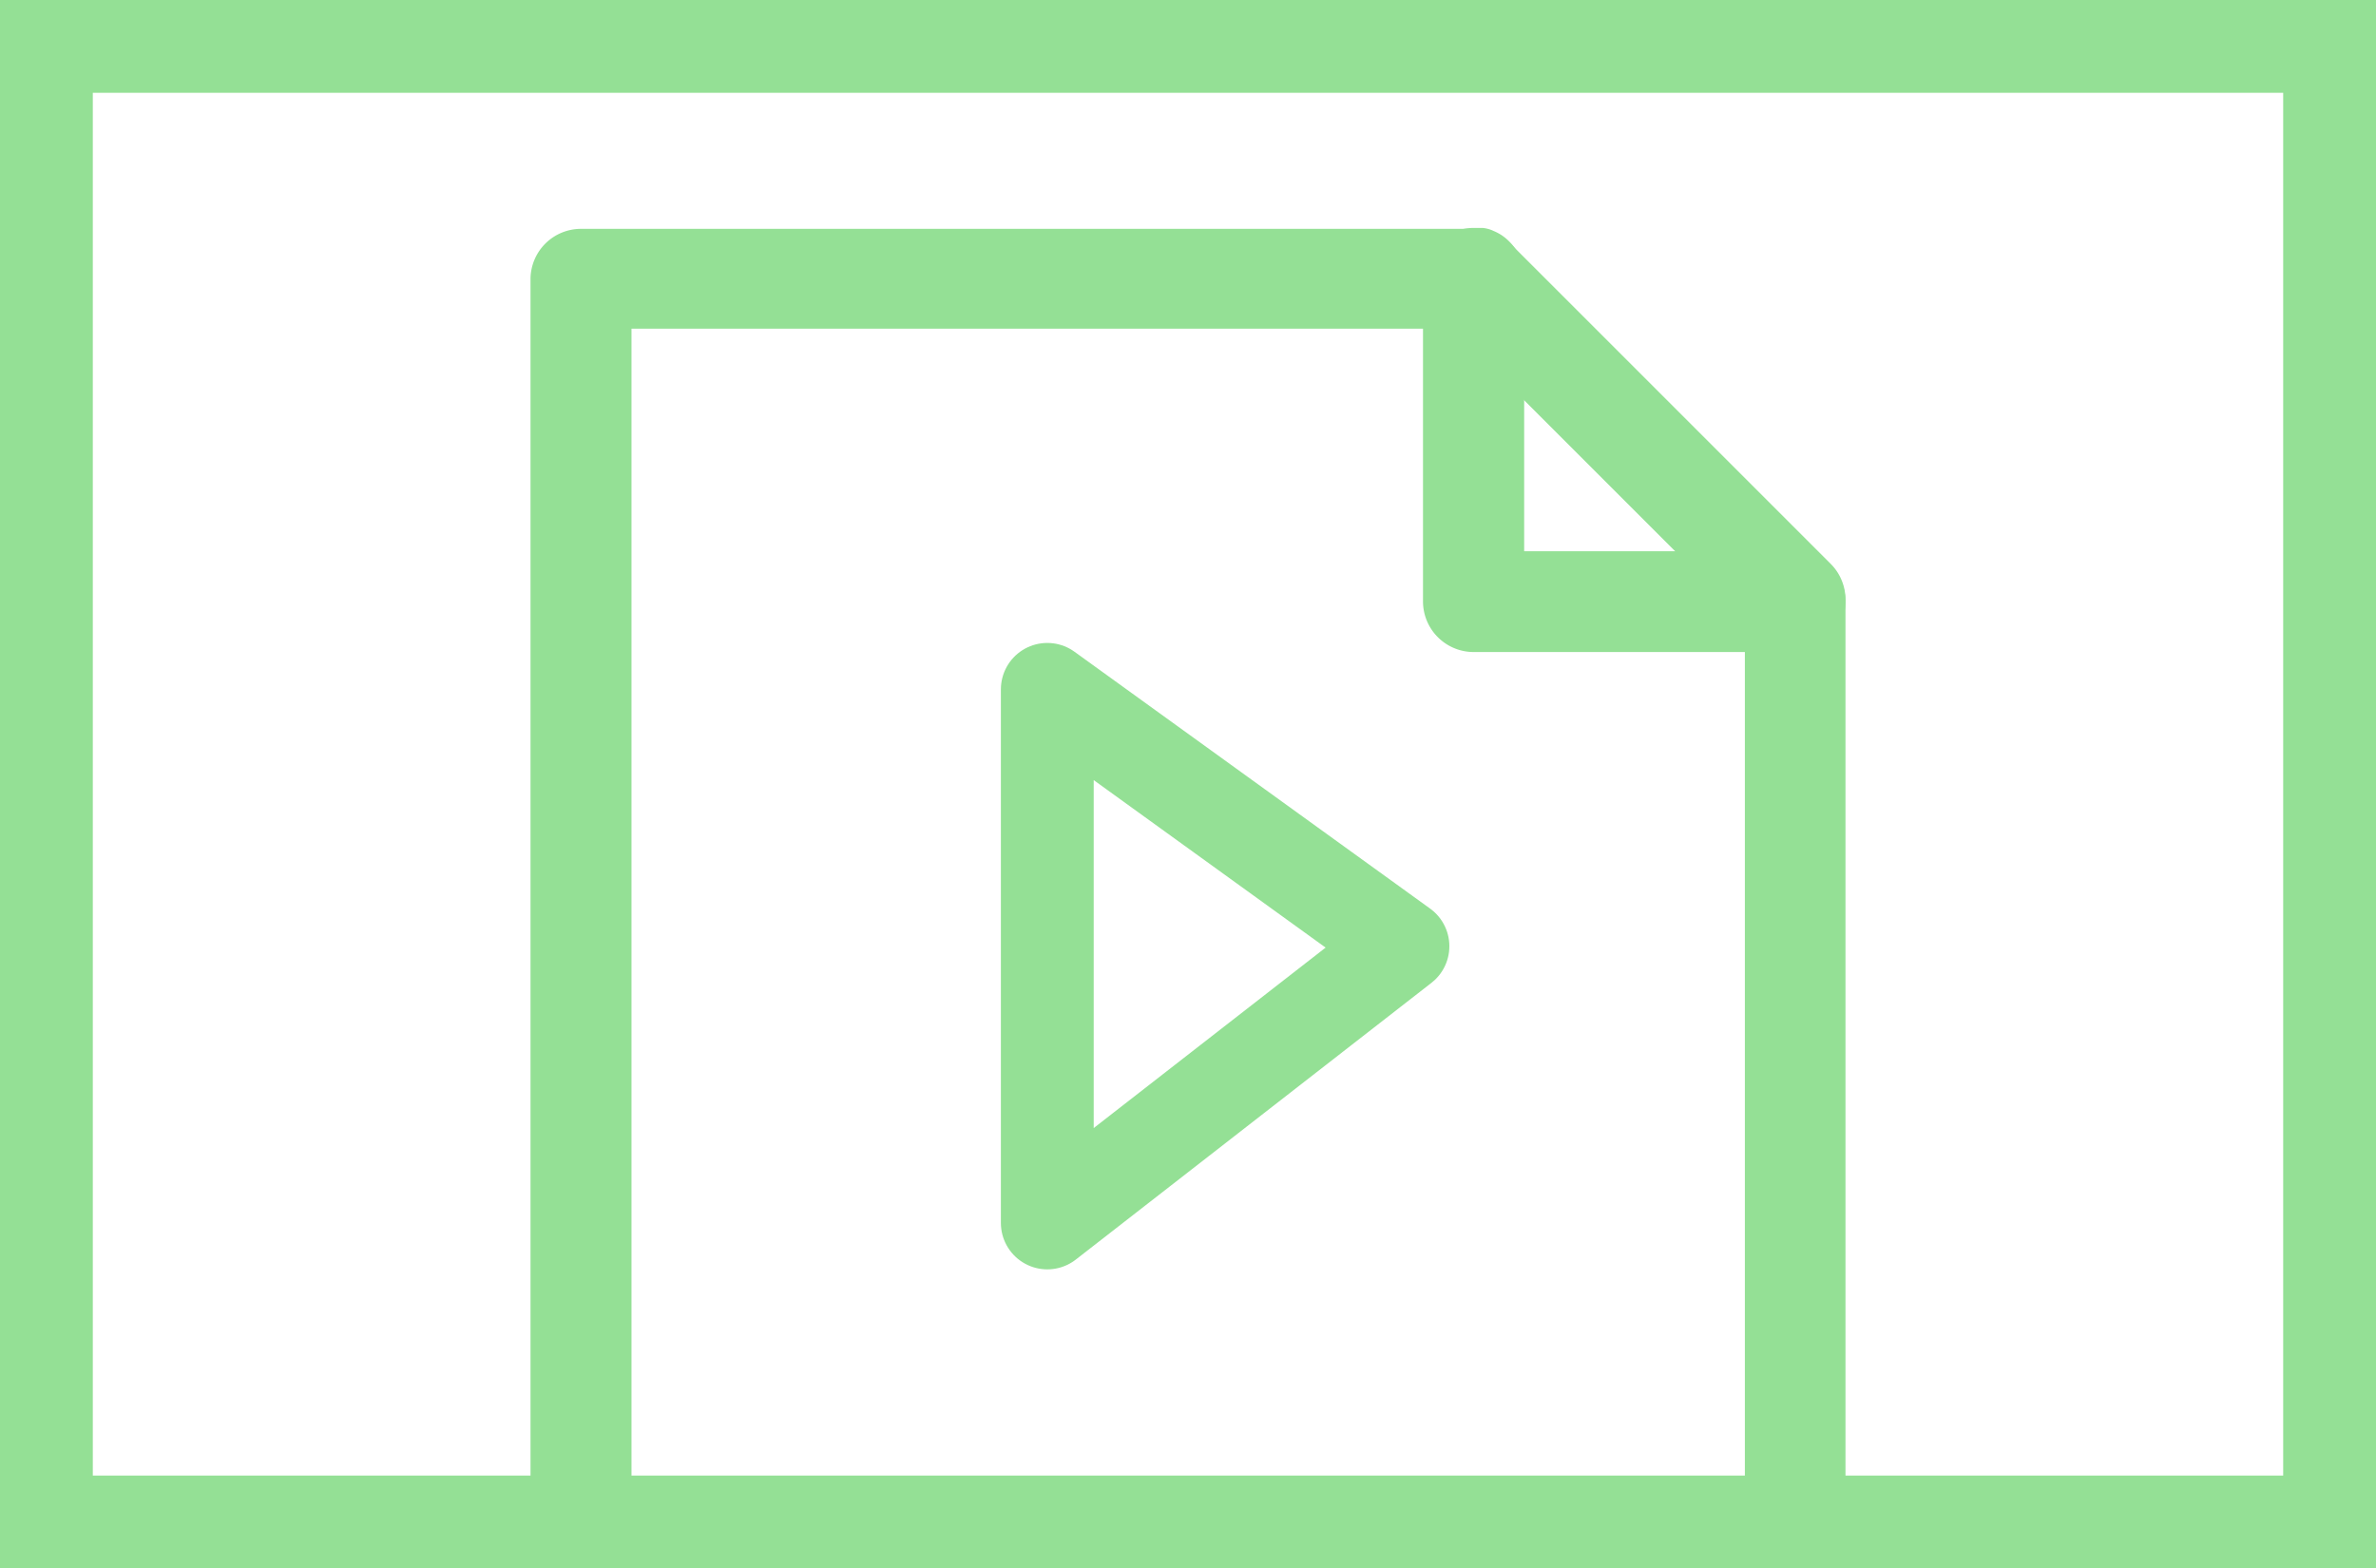
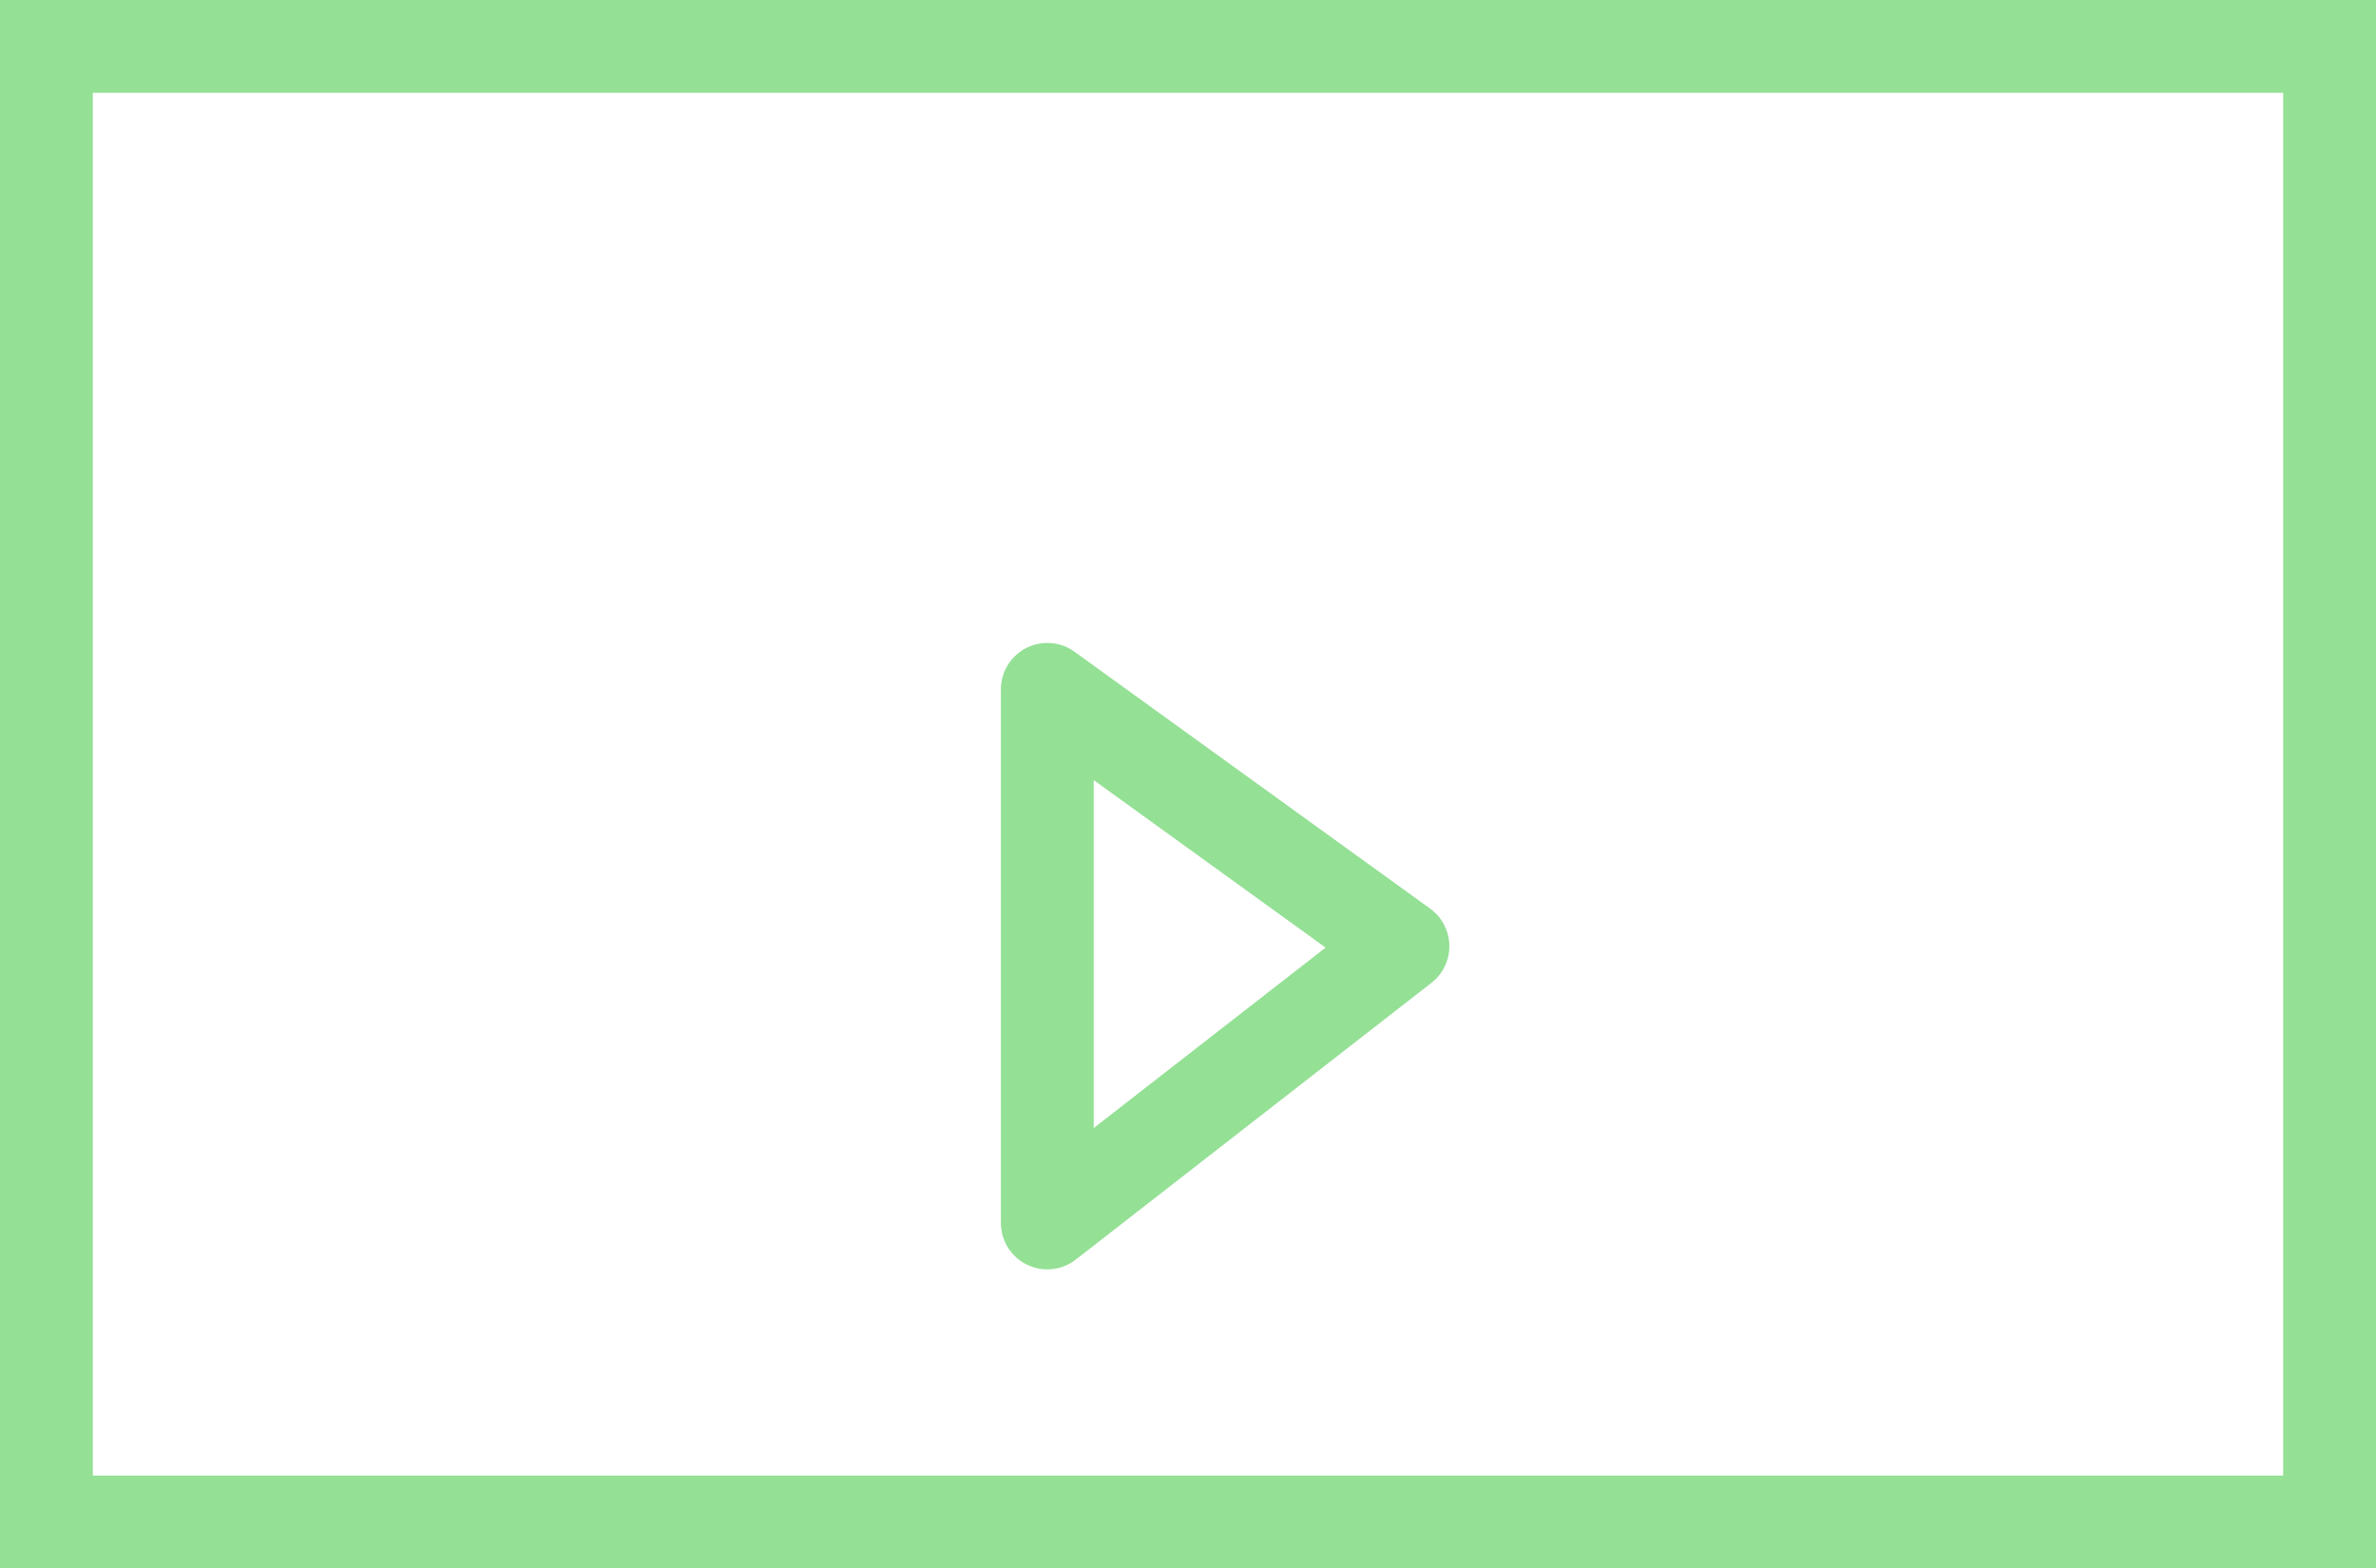
<svg xmlns="http://www.w3.org/2000/svg" id="Layer_1" data-name="Layer 1" viewBox="0 0 128 84.5">
  <defs>
    <style>.cls-1,.cls-2{fill:#94e095;}.cls-2,.cls-3{stroke:#94e095;}.cls-2{stroke-miterlimit:10;stroke-width:2px;}.cls-3{fill:none;stroke-linecap:round;stroke-linejoin:round;stroke-width:5px;}</style>
  </defs>
  <path class="cls-1" d="M123,79.5H5V5H123Zm-24.58,5H128V0H0V84.5H98.42Z" />
-   <path class="cls-2" d="M98.42,84.5V32.3a1.72,1.72,0,0,0-.5-1.21L80.65,13.82l-.05-.05a1.64,1.64,0,0,0-.25-.21,1.59,1.59,0,0,0-.29-.15.73.73,0,0,0-.25-.08l-.16,0-.26,0H31.3A1.72,1.72,0,0,0,29.58,15V84.5m3.44,0V16.71H78.67l2.44,2.44L92.65,30.69,95,33V84.5" />
-   <path class="cls-2" d="M98.42,32.41a1.72,1.72,0,0,1-1.72,1.72H79.39a1.73,1.73,0,0,1-1.73-1.72V15a1.73,1.73,0,0,1,1.73-1.72l.26,0,.16,0a.73.73,0,0,1,.25.08,1.59,1.59,0,0,1,.29.15,1.64,1.64,0,0,1,.25.21l.05.05A1.7,1.7,0,0,1,81.11,15v15.7H96.7A1.72,1.72,0,0,1,98.42,32.41Z" />
  <polygon class="cls-3" points="56.42 65.89 56.42 37.14 75.58 50.98 56.42 65.89" />
</svg>